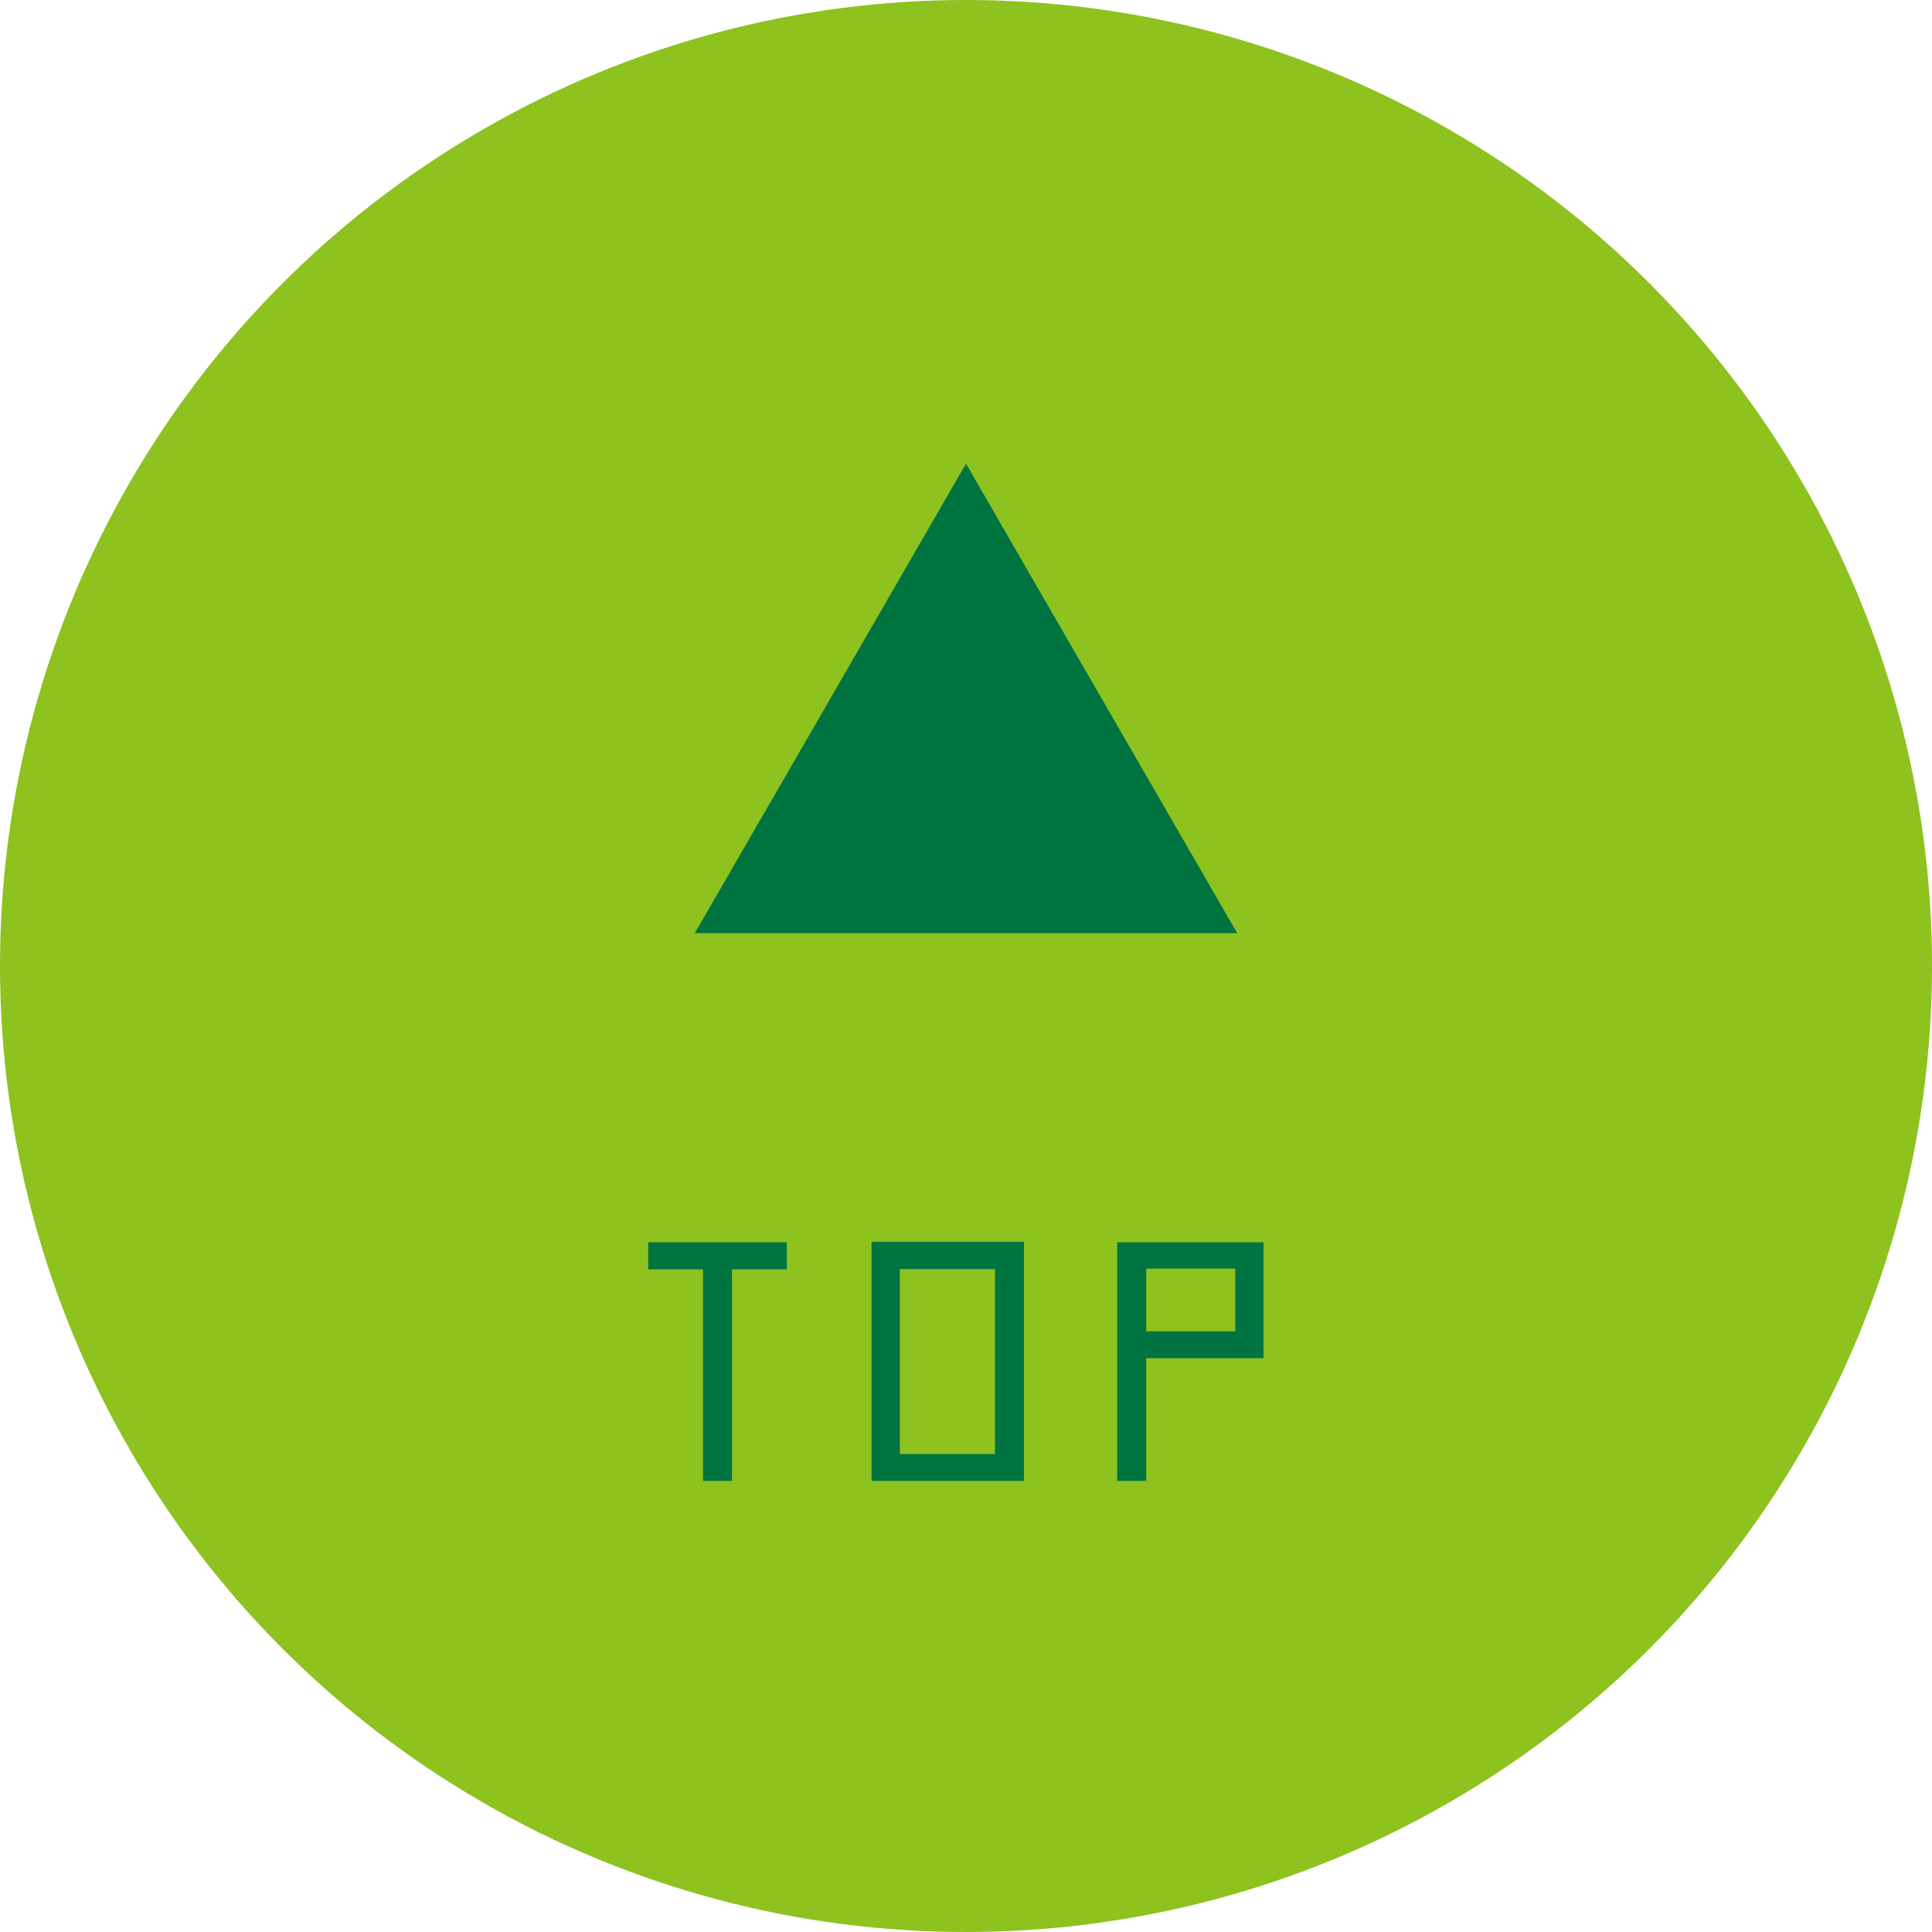
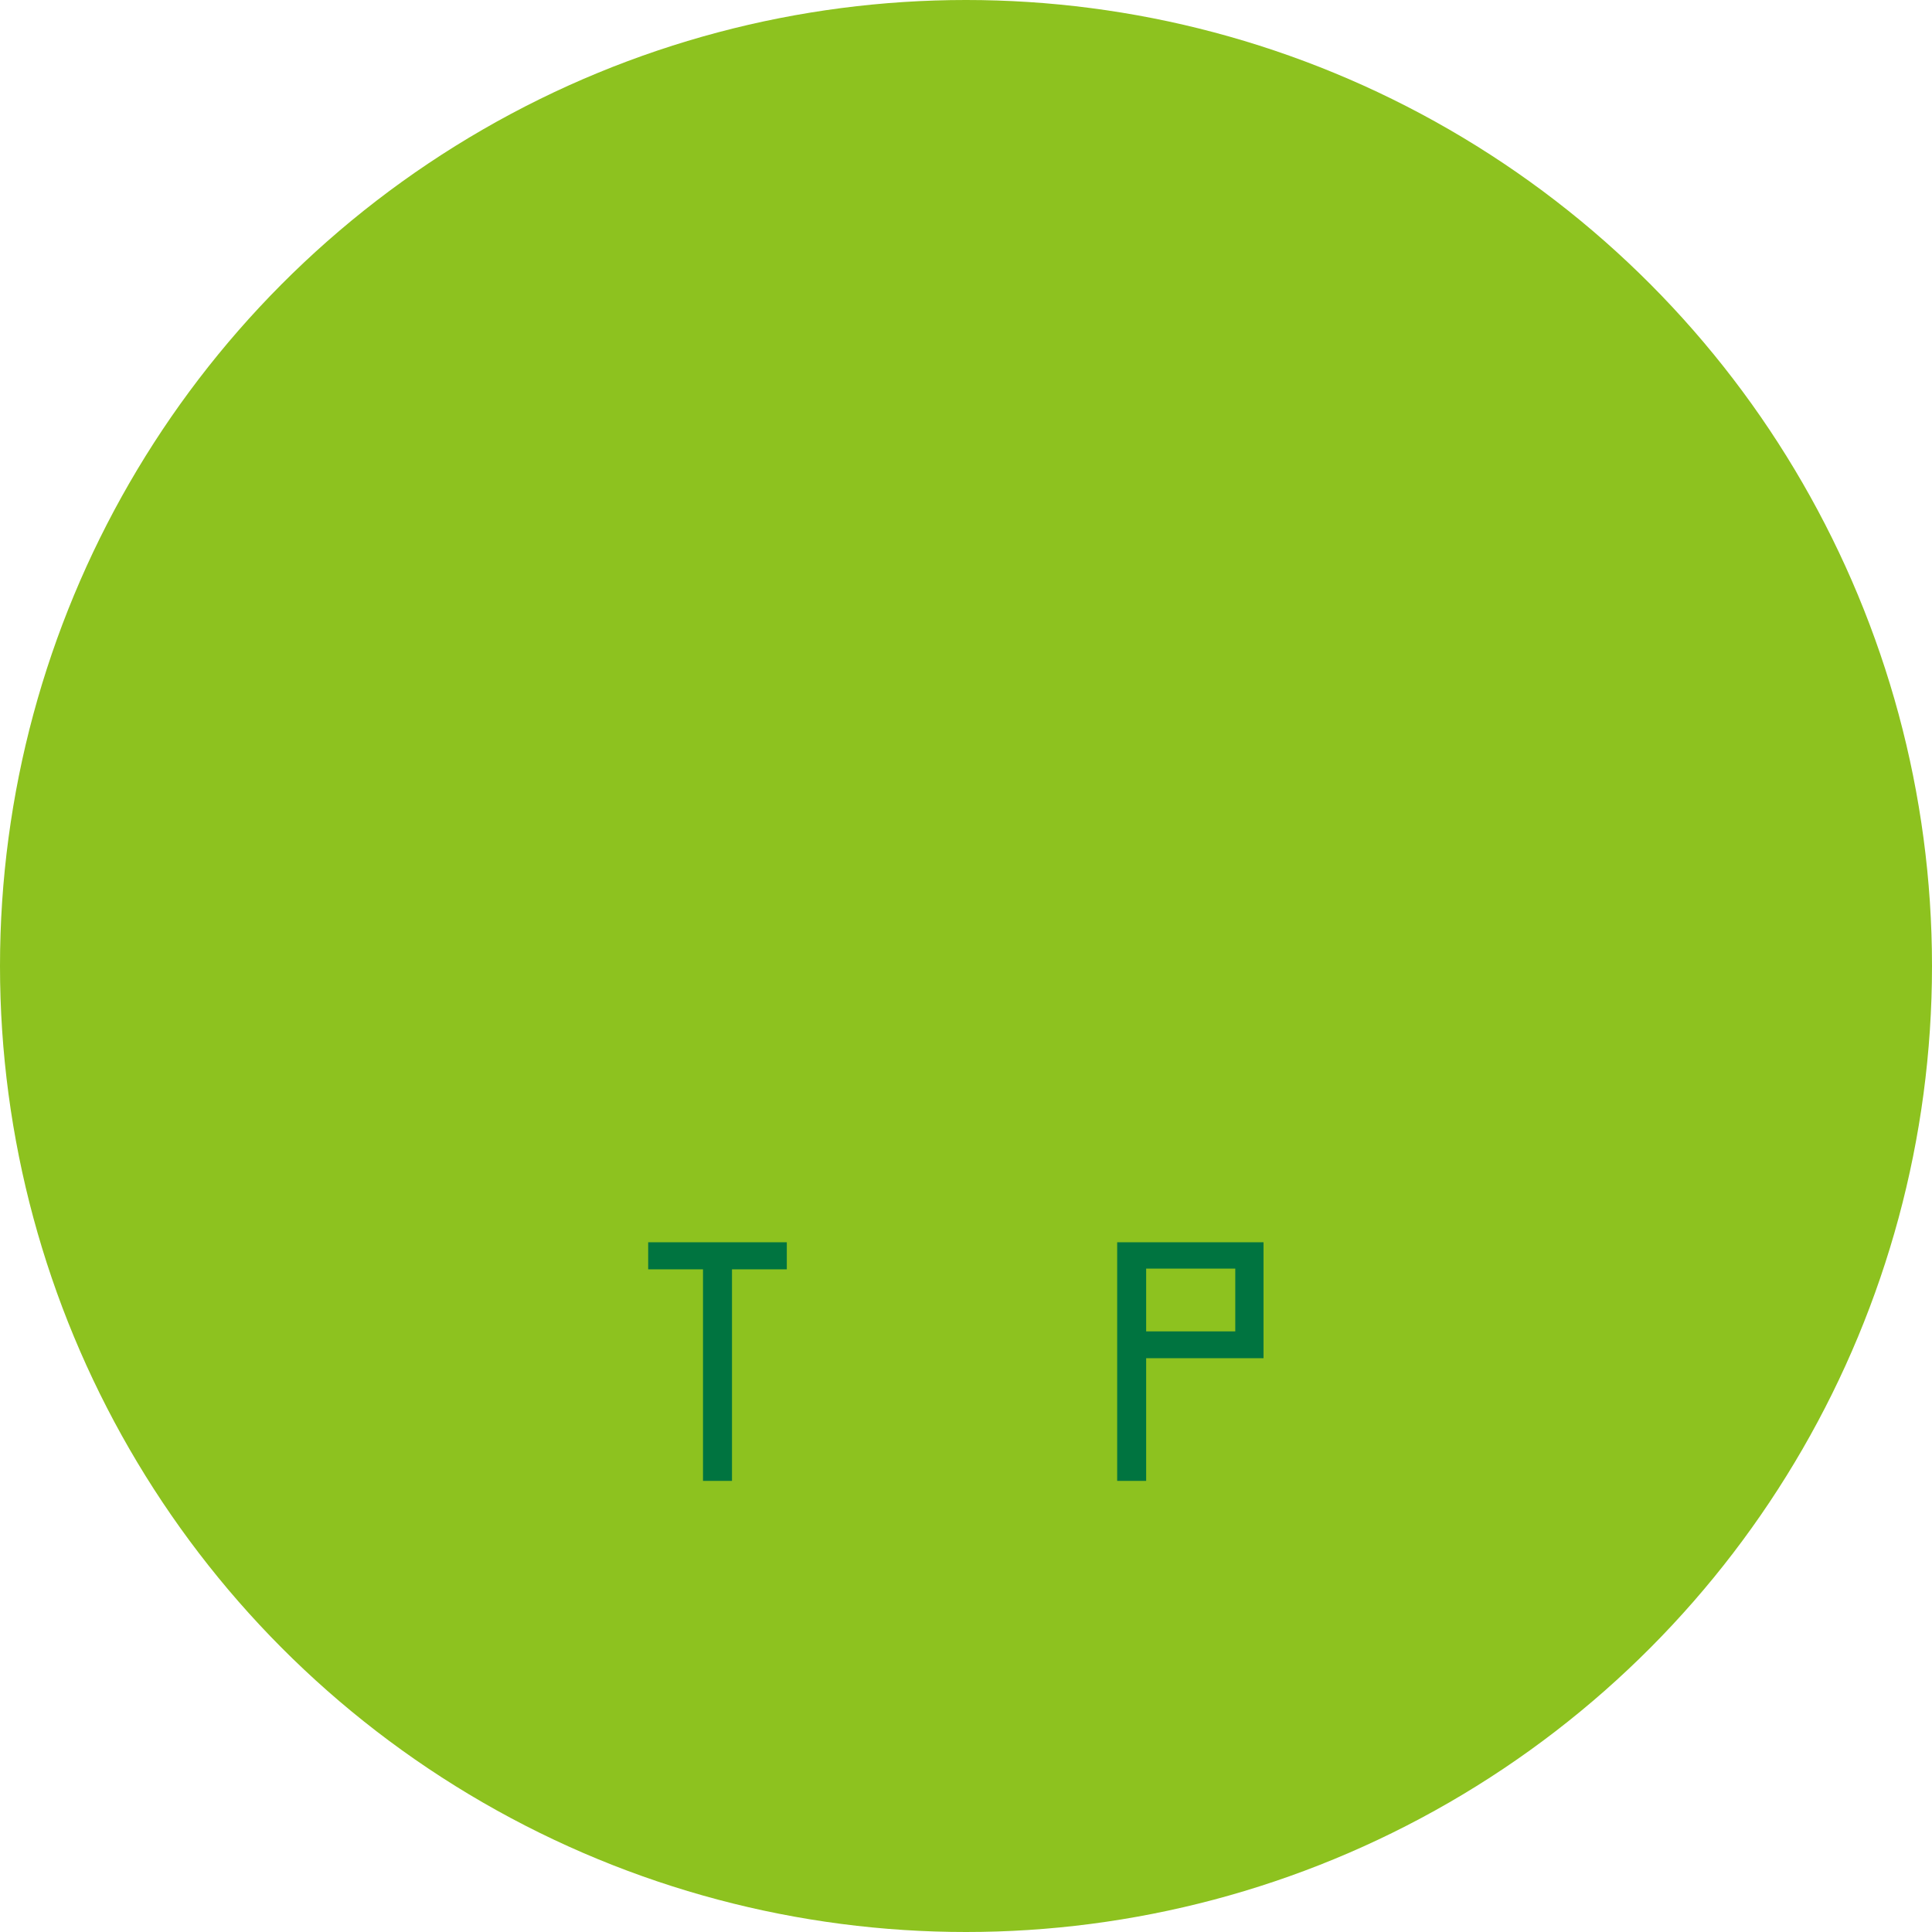
<svg xmlns="http://www.w3.org/2000/svg" width="80" height="80" viewBox="0 0 80 80">
  <g>
    <circle cx="40" cy="40" r="40" style="fill: #8dc21f" />
-     <polygon points="51.23 38.64 40 19.2 28.77 38.64 51.23 38.64" style="fill: #007440" />
    <g>
      <path d="M32.58,51.44v1.12H30.31v8.76h-1.2V52.56H26.84V51.44Z" style="fill: #007440" />
-       <path d="M42.4,61.32H36.09v-9.9l6.31,0Zm-5.14-1.11H41.2V52.55H37.26Z" style="fill: #007440" />
      <path d="M46.26,51.44h6.06v4.8H47.46v5.08h-1.2Zm1.2,3.69h3.69v-2.6H47.46Z" style="fill: #007440" />
    </g>
  </g>
</svg>